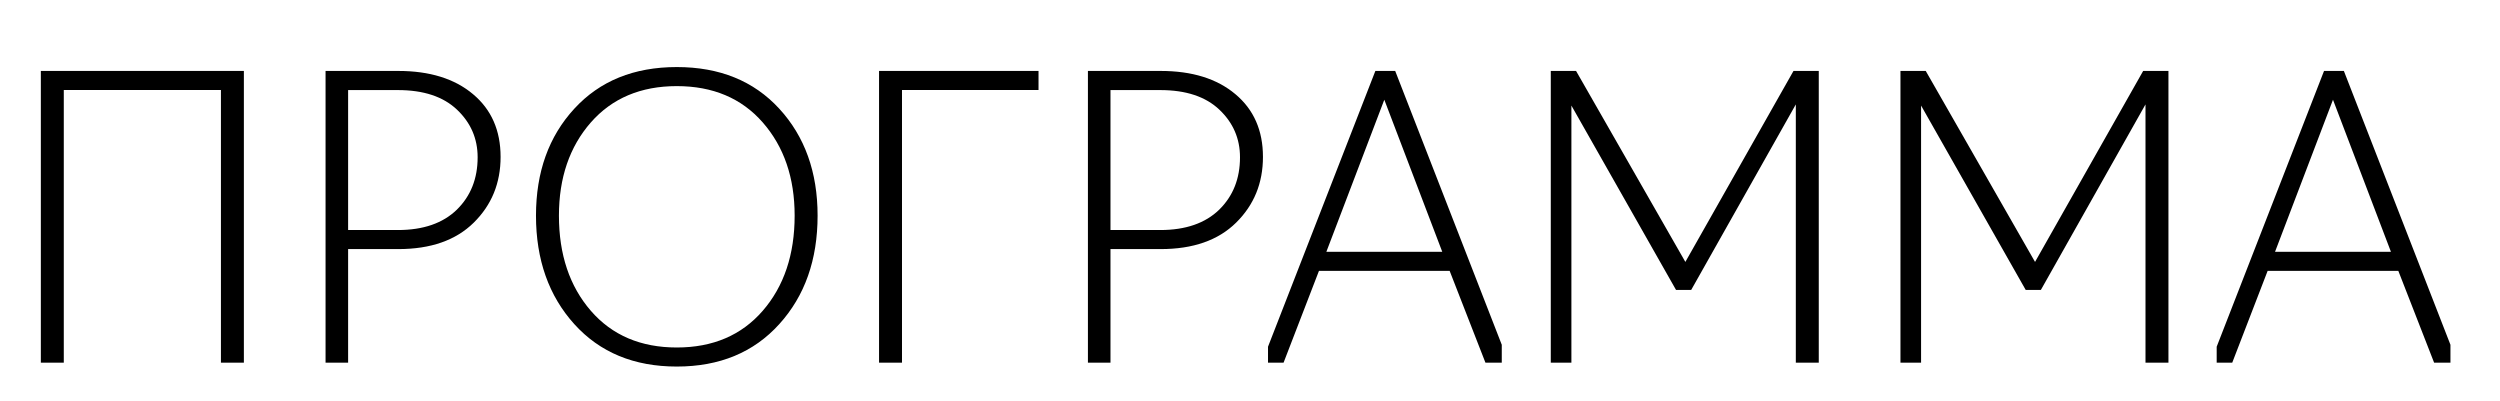
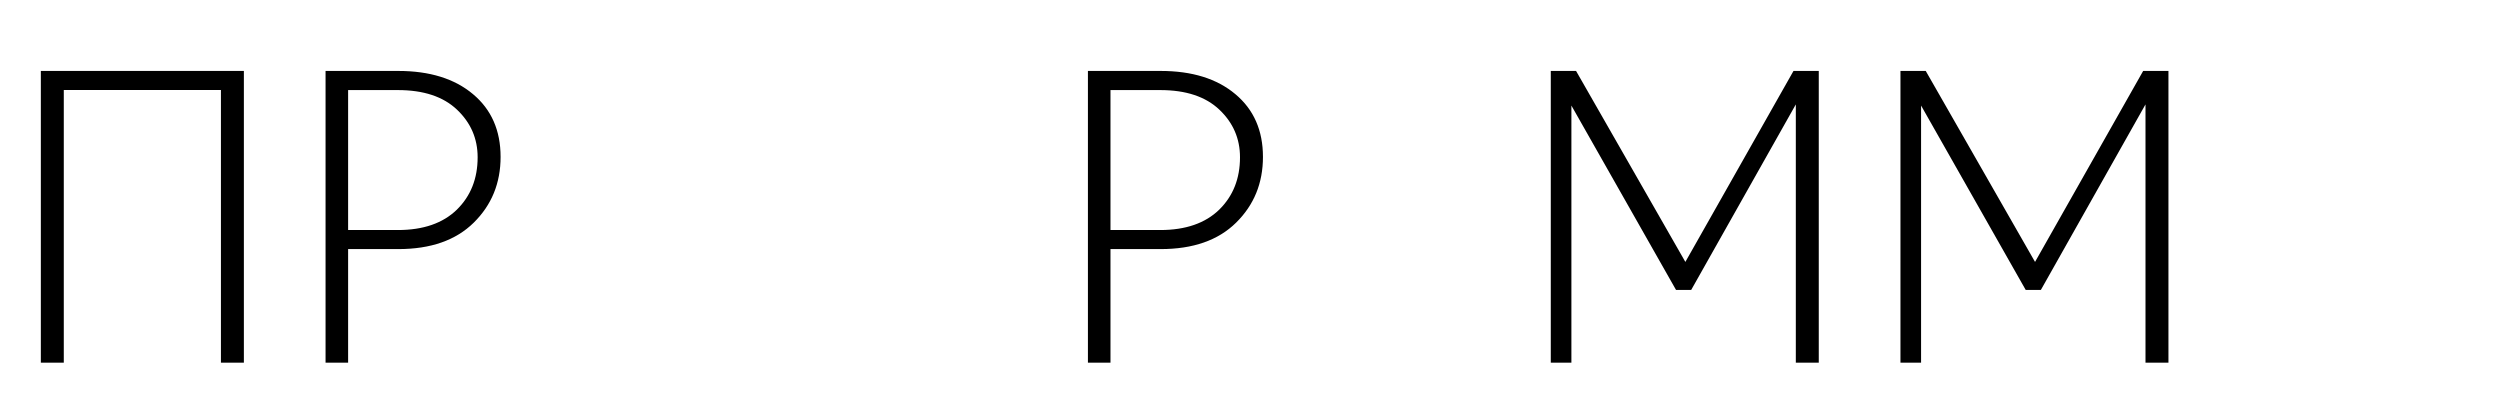
<svg xmlns="http://www.w3.org/2000/svg" id="Слой_1" x="0px" y="0px" viewBox="0 0 321.37 51.52" style="enable-background:new 0 0 321.37 51.52;" xml:space="preserve">
  <g>
    <path d="M8.2,46.62H5.25V9.12h26.1v37.5H28.4V11.57H8.2V46.62z" />
    <path d="M44.75,46.62h-2.9V9.12h9.35c4.03,0,7.23,0.99,9.6,2.98c2.37,1.98,3.55,4.67,3.55,8.07c0,3.37-1.15,6.18-3.45,8.45 c-2.3,2.27-5.53,3.4-9.7,3.4h-6.45V46.62z M44.75,11.57v18h6.4c3.27,0,5.79-0.88,7.58-2.62c1.78-1.75,2.67-3.99,2.67-6.73 c0-2.4-0.88-4.44-2.65-6.12c-1.77-1.68-4.3-2.52-7.6-2.52H44.75z" />
-     <path d="M100.17,41.67C96.89,45.3,92.5,47.12,87,47.12s-9.89-1.82-13.17-5.45c-3.28-3.63-4.93-8.28-4.93-13.95 c0-5.6,1.64-10.18,4.93-13.75C77.11,10.4,81.5,8.62,87,8.62s9.89,1.78,13.17,5.35c3.28,3.57,4.93,8.15,4.93,13.75 C105.1,33.39,103.46,38.04,100.17,41.67z M75.95,39.95c2.73,3.15,6.42,4.72,11.05,4.72c4.63,0,8.32-1.57,11.05-4.72 c2.73-3.15,4.1-7.23,4.1-12.23c0-4.87-1.37-8.86-4.1-11.98c-2.73-3.12-6.42-4.67-11.05-4.67c-4.63,0-8.32,1.56-11.05,4.67 c-2.73,3.12-4.1,7.11-4.1,11.98C71.85,32.72,73.22,36.8,75.95,39.95z" />
-     <path d="M115.95,46.62H113V9.12h20.5v2.45h-17.55V46.62z" />
    <path d="M142.75,46.62h-2.9V9.12h9.35c4.03,0,7.23,0.99,9.6,2.98c2.37,1.98,3.55,4.67,3.55,8.07c0,3.37-1.15,6.18-3.45,8.45 c-2.3,2.27-5.53,3.4-9.7,3.4h-6.45V46.62z M142.75,11.57v18h6.4c3.27,0,5.79-0.88,7.58-2.62c1.78-1.75,2.67-3.99,2.67-6.73 c0-2.4-0.88-4.44-2.65-6.12c-1.77-1.68-4.3-2.52-7.6-2.52H142.75z" />
-     <path d="M169.55,34.82L165,46.62h-2v-2.05l13.8-35.45h2.55l13.7,35.2v2.3h-2.1l-4.6-11.8H169.55z M170.5,32.37h14.9l-7.45-19.55 L170.5,32.37z" />
    <path d="M217.4,37.27h-1.95L202,13.57v33.05h-2.65V9.12h3.25l14.05,24.55l13.9-24.55h3.25v37.5h-2.95v-33.2L217.4,37.27z" />
    <path d="M262.35,37.27h-1.95l-13.45-23.7v33.05h-2.65V9.12h3.25l14.05,24.55l13.9-24.55h3.25v37.5h-2.95v-33.2L262.35,37.27z" />
-     <path d="M291.5,34.82l-4.55,11.8h-2v-2.05l13.8-35.45h2.55l13.7,35.2v2.3h-2.1l-4.6-11.8H291.5z M292.45,32.37h14.9l-7.45-19.55 L292.45,32.37z" />
  </g>
</svg>